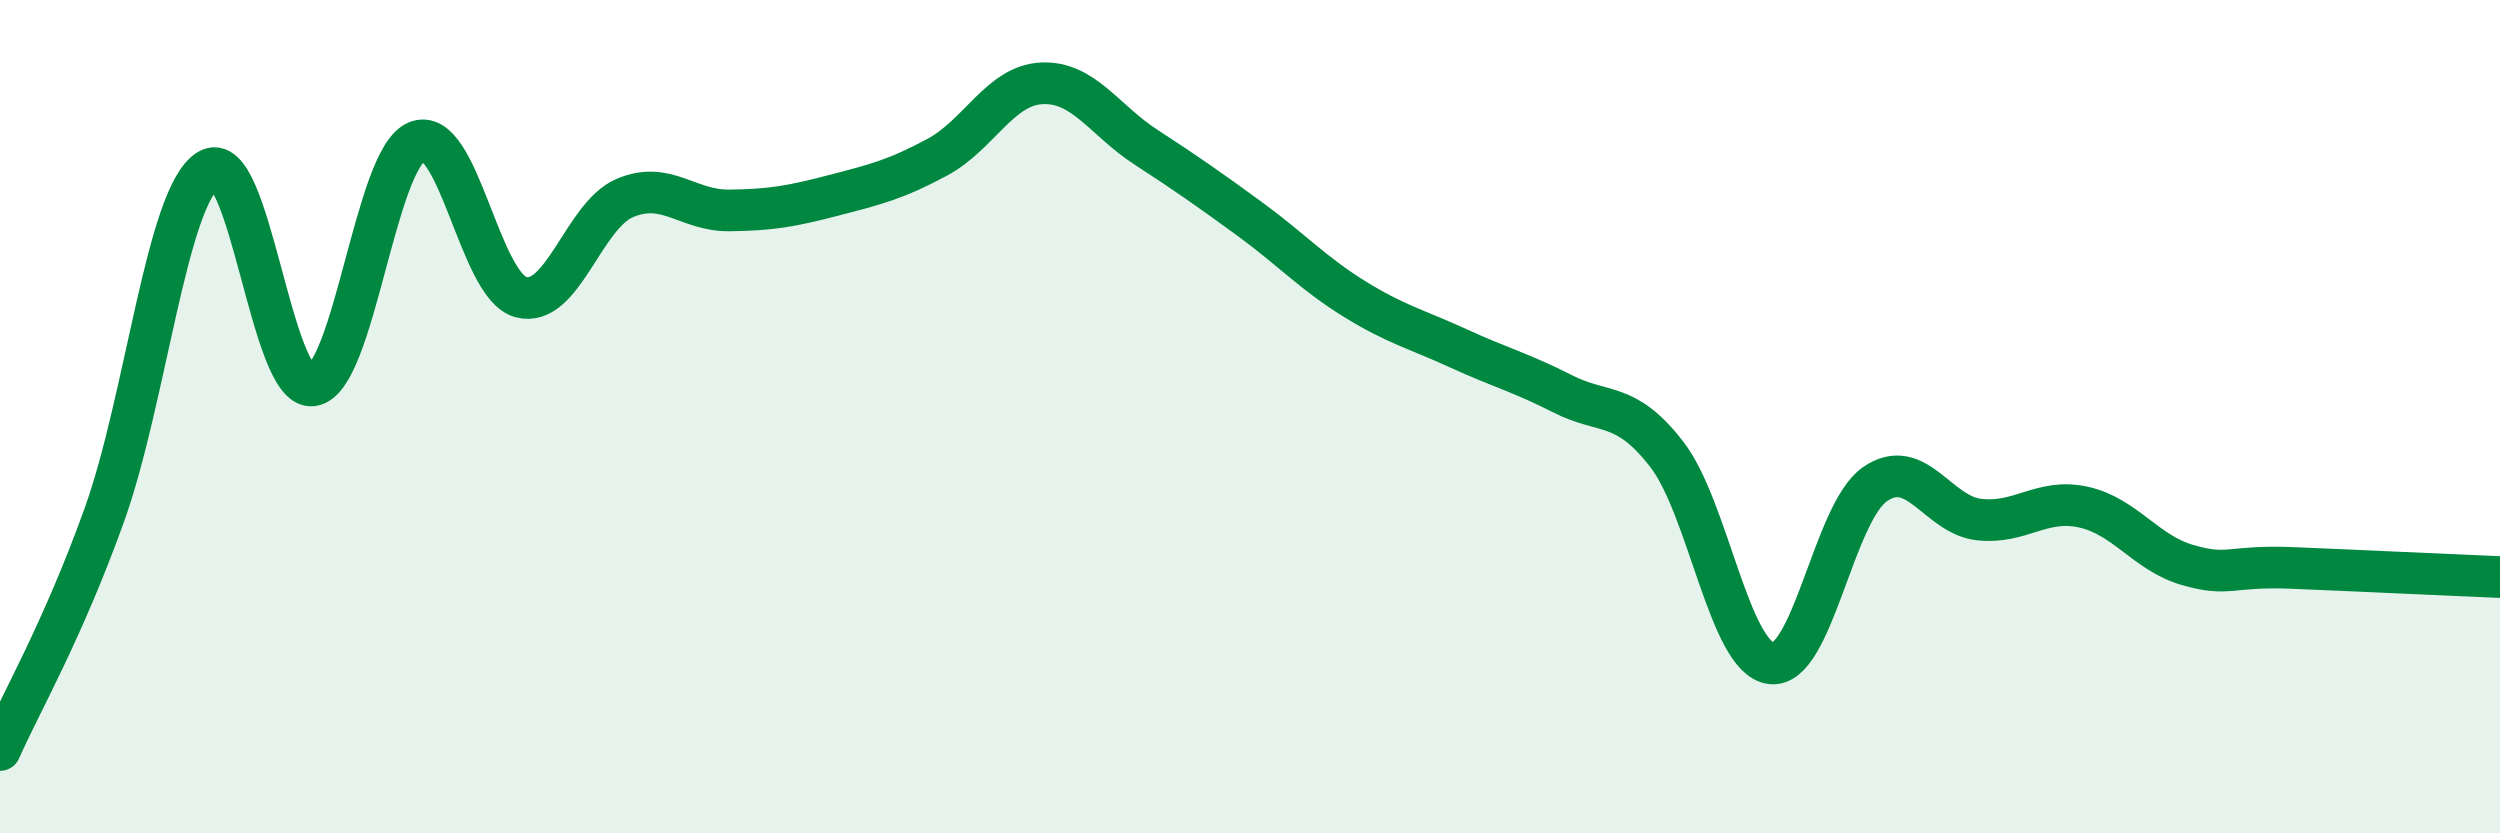
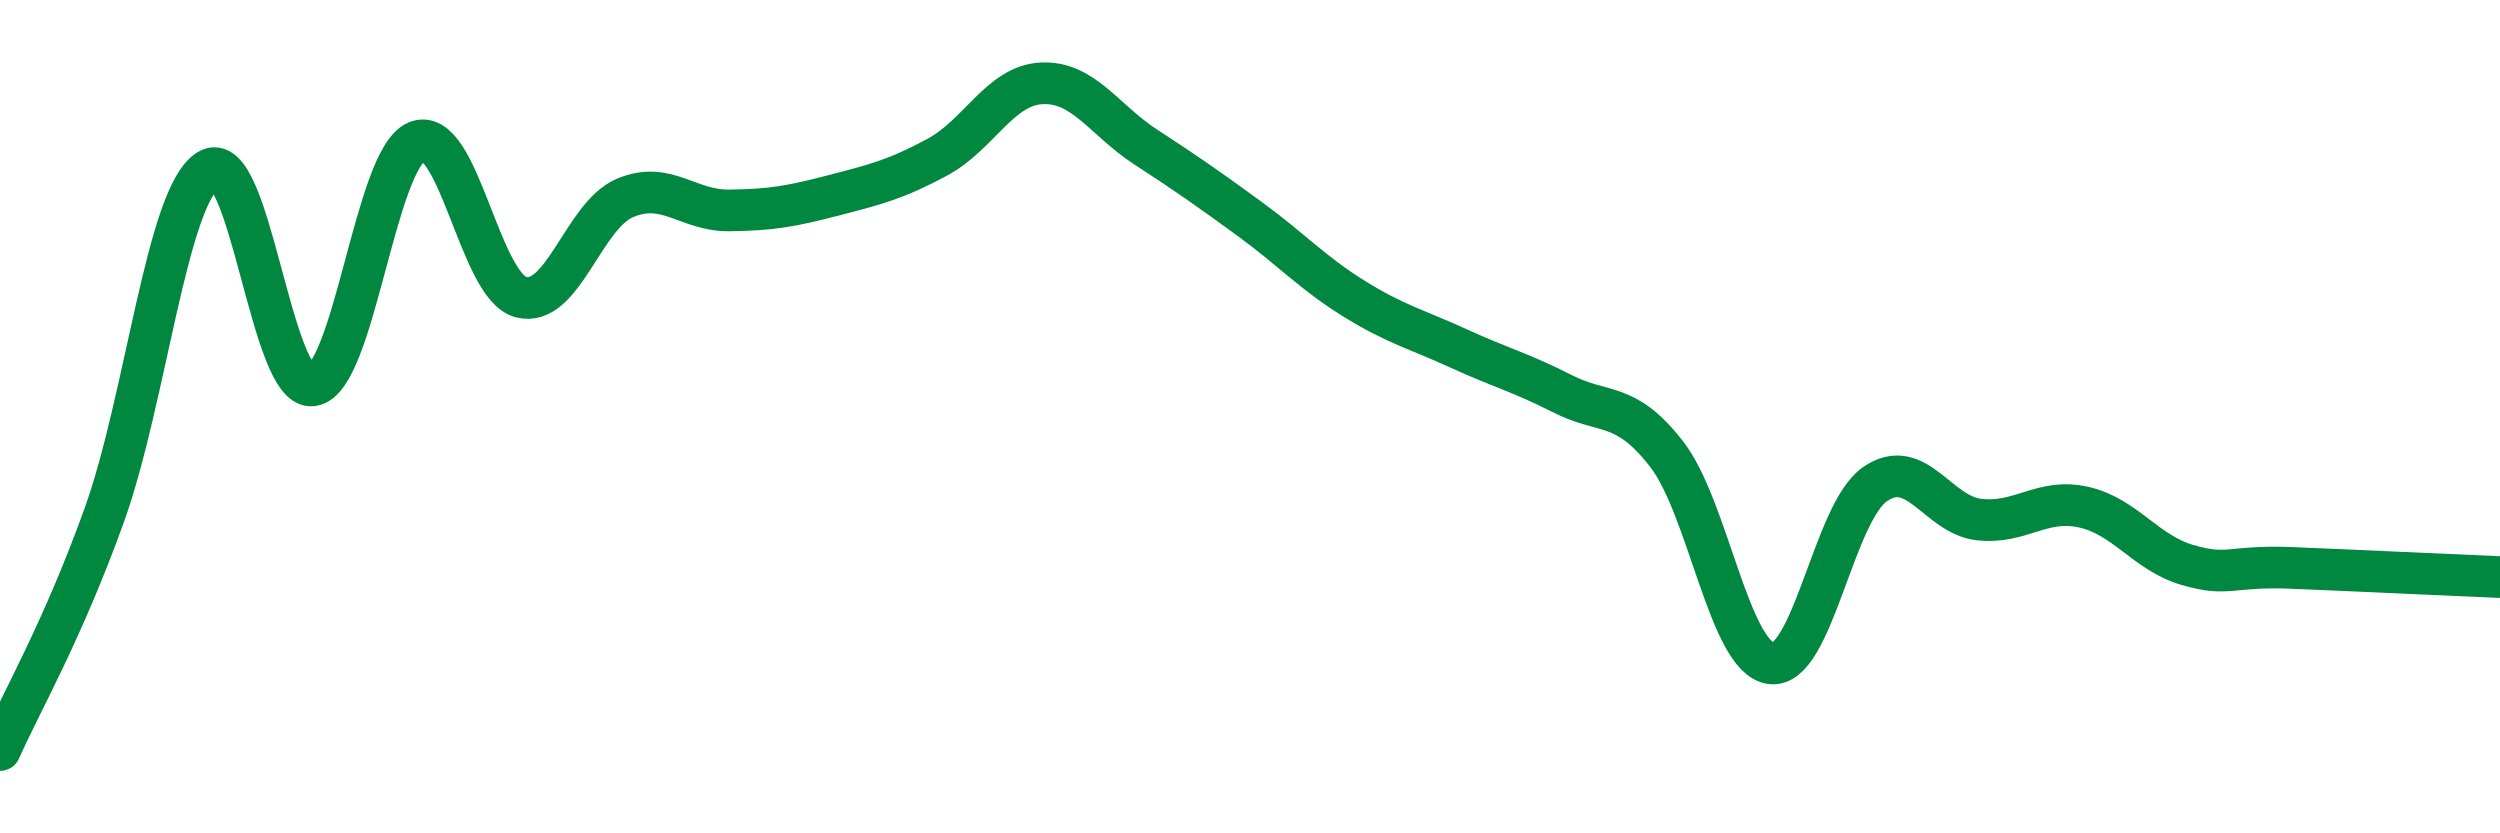
<svg xmlns="http://www.w3.org/2000/svg" width="60" height="20" viewBox="0 0 60 20">
-   <path d="M 0,18 C 0.5,16.87 1.5,15.15 2.5,12.37 C 3.5,9.59 4,4.7 5,4.08 C 6,3.46 6.5,9.39 7.5,9.25 C 8.5,9.11 9,3.82 10,3.4 C 11,2.98 11.5,6.86 12.5,7.13 C 13.5,7.4 14,5.17 15,4.75 C 16,4.33 16.5,5.06 17.5,5.05 C 18.5,5.04 19,4.95 20,4.69 C 21,4.43 21.5,4.31 22.5,3.77 C 23.5,3.23 24,2.05 25,2 C 26,1.95 26.5,2.88 27.5,3.53 C 28.5,4.18 29,4.53 30,5.26 C 31,5.99 31.5,6.55 32.5,7.17 C 33.5,7.79 34,7.9 35,8.36 C 36,8.82 36.5,8.94 37.5,9.45 C 38.5,9.96 39,9.61 40,10.9 C 41,12.19 41.5,15.78 42.5,15.92 C 43.5,16.06 44,12.31 45,11.62 C 46,10.93 46.5,12.36 47.5,12.47 C 48.5,12.58 49,11.95 50,12.17 C 51,12.39 51.5,13.27 52.5,13.56 C 53.5,13.85 53.5,13.57 55,13.63 C 56.5,13.69 59,13.81 60,13.85L60 20L0 20Z" fill="#008740" opacity="0.1" stroke-linecap="round" stroke-linejoin="round" />
  <path d="M 0,18 C 0.5,16.87 1.5,15.15 2.5,12.37 C 3.5,9.59 4,4.7 5,4.08 C 6,3.46 6.5,9.39 7.5,9.25 C 8.5,9.11 9,3.82 10,3.4 C 11,2.98 11.5,6.86 12.5,7.13 C 13.5,7.4 14,5.17 15,4.75 C 16,4.33 16.5,5.06 17.5,5.05 C 18.5,5.04 19,4.95 20,4.69 C 21,4.43 21.5,4.31 22.5,3.77 C 23.5,3.23 24,2.05 25,2 C 26,1.95 26.5,2.88 27.5,3.53 C 28.5,4.18 29,4.53 30,5.26 C 31,5.99 31.5,6.55 32.5,7.17 C 33.5,7.79 34,7.9 35,8.36 C 36,8.82 36.5,8.94 37.5,9.45 C 38.5,9.96 39,9.61 40,10.9 C 41,12.19 41.5,15.78 42.5,15.92 C 43.5,16.06 44,12.31 45,11.62 C 46,10.93 46.5,12.36 47.5,12.47 C 48.5,12.58 49,11.95 50,12.17 C 51,12.39 51.5,13.27 52.5,13.56 C 53.5,13.85 53.5,13.57 55,13.63 C 56.5,13.69 59,13.81 60,13.85" stroke="#008740" stroke-width="1" fill="none" stroke-linecap="round" stroke-linejoin="round" />
</svg>